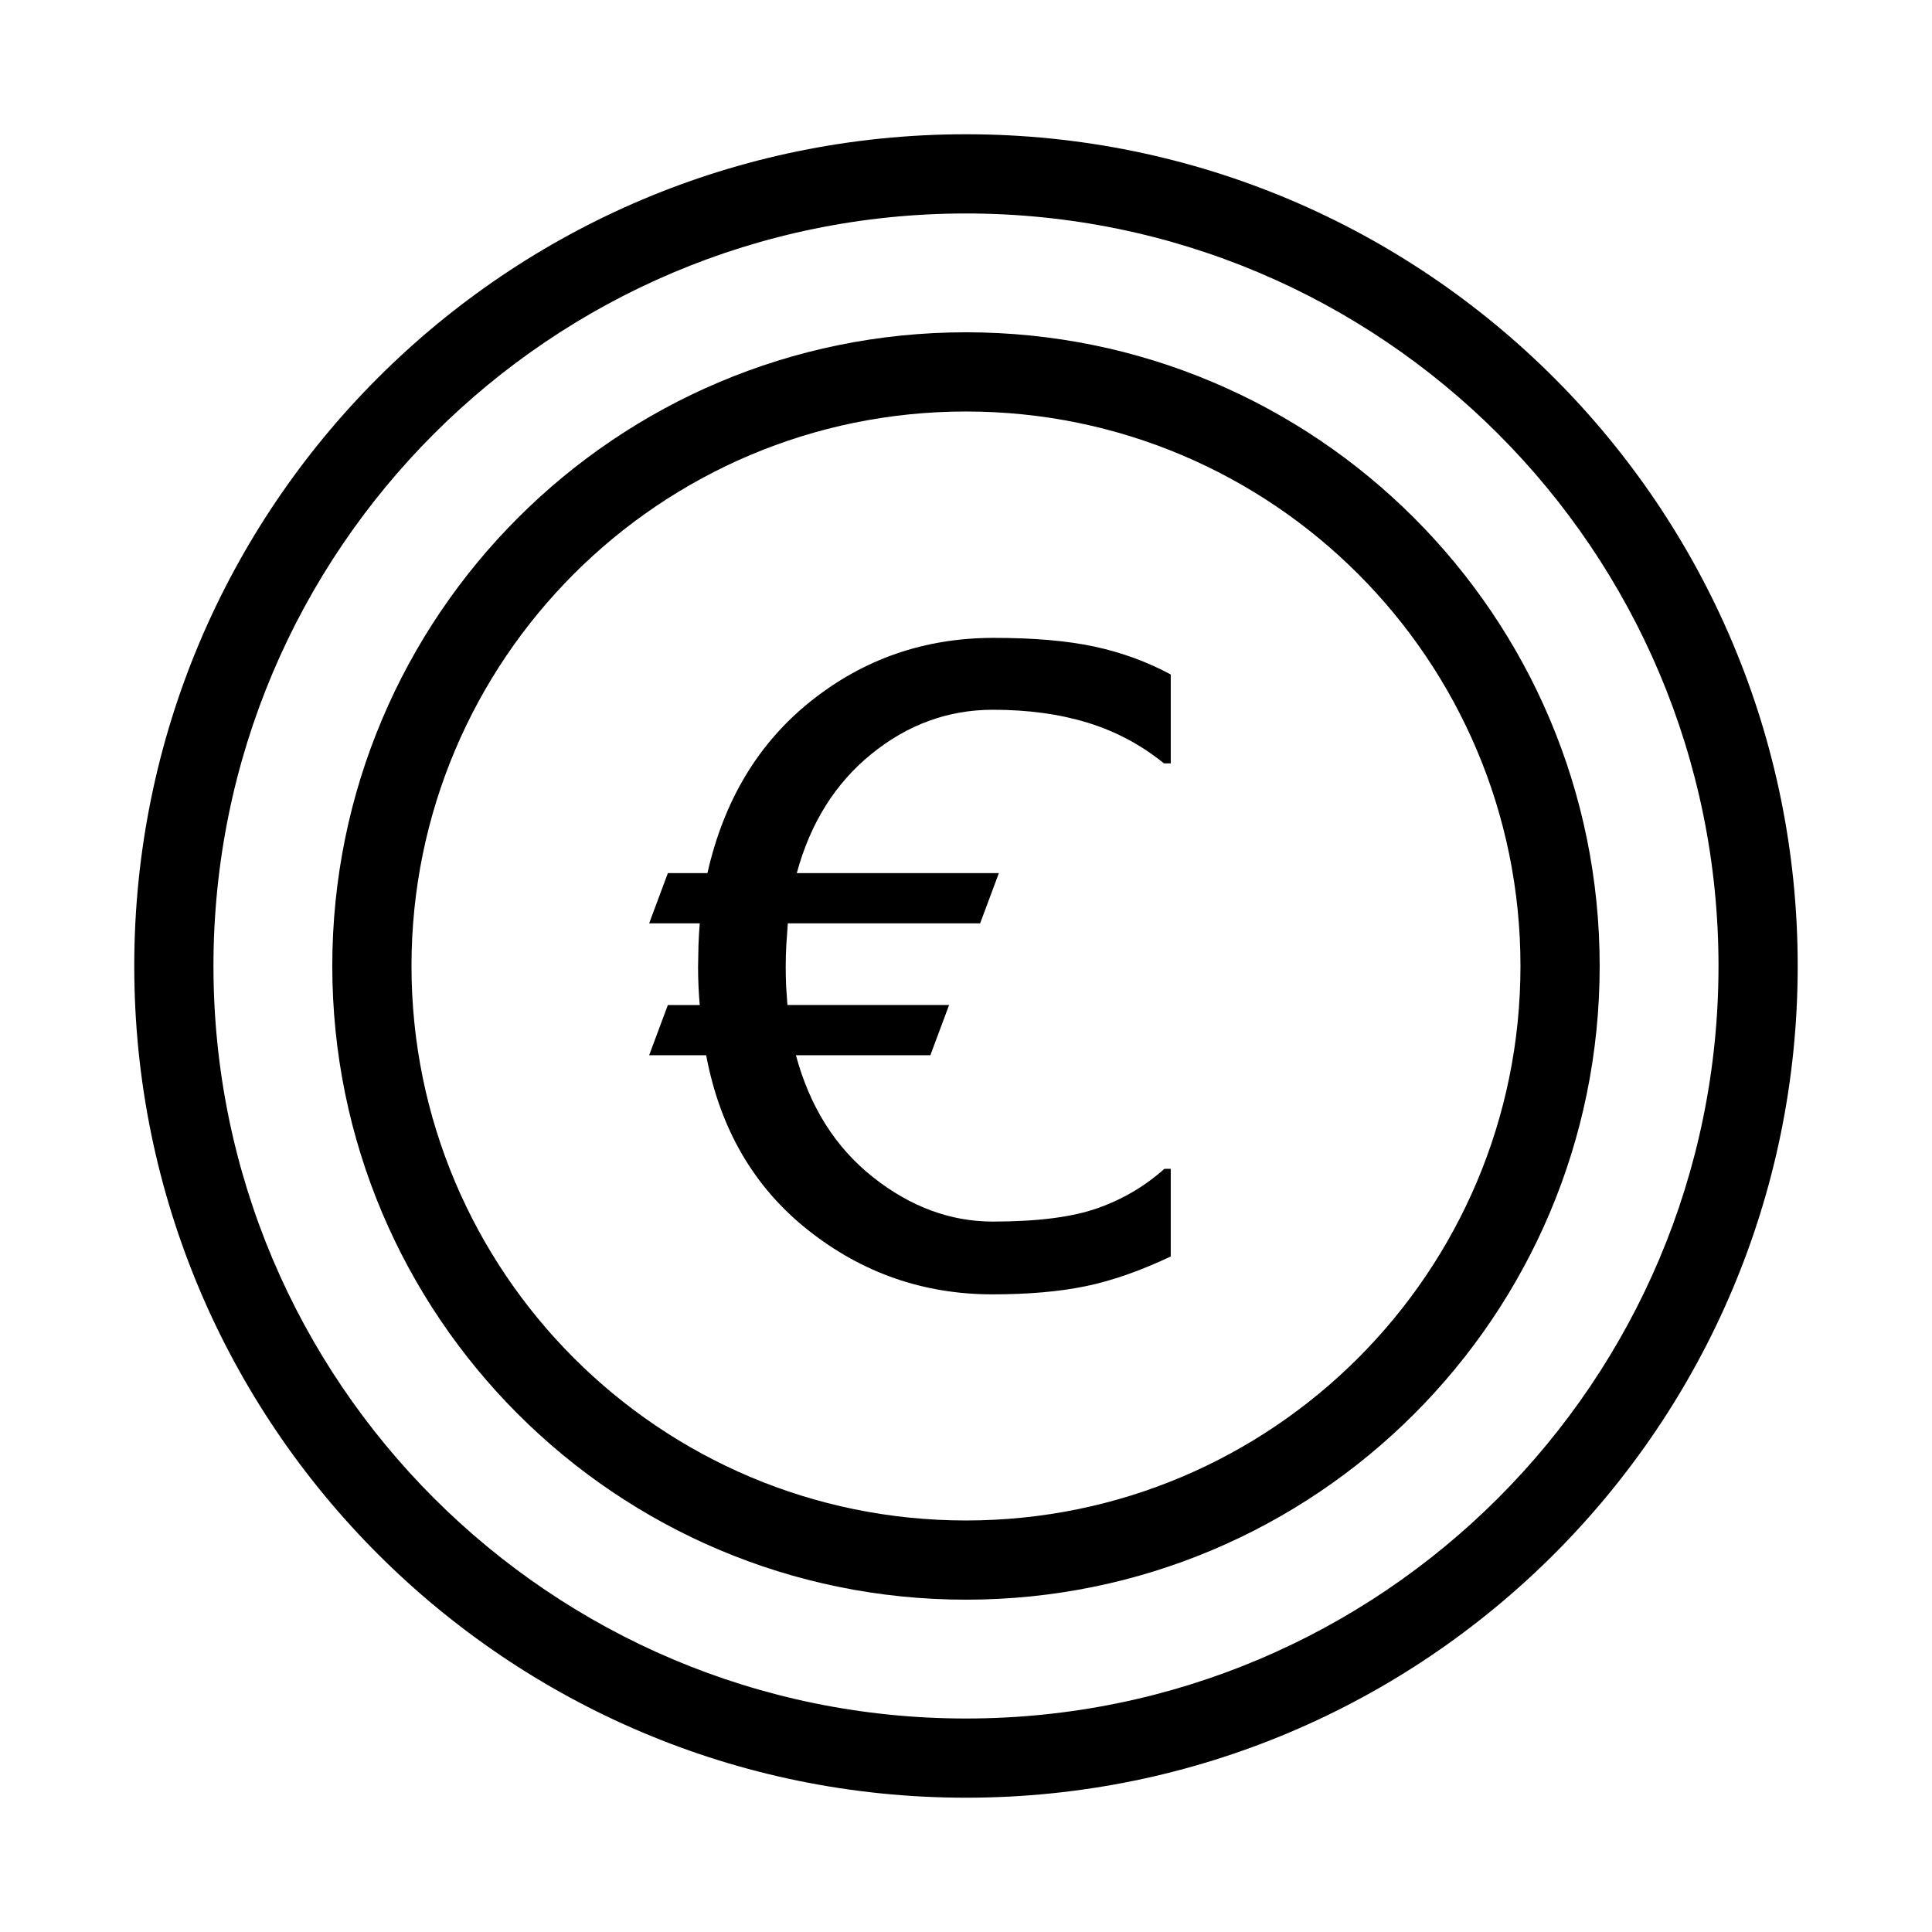
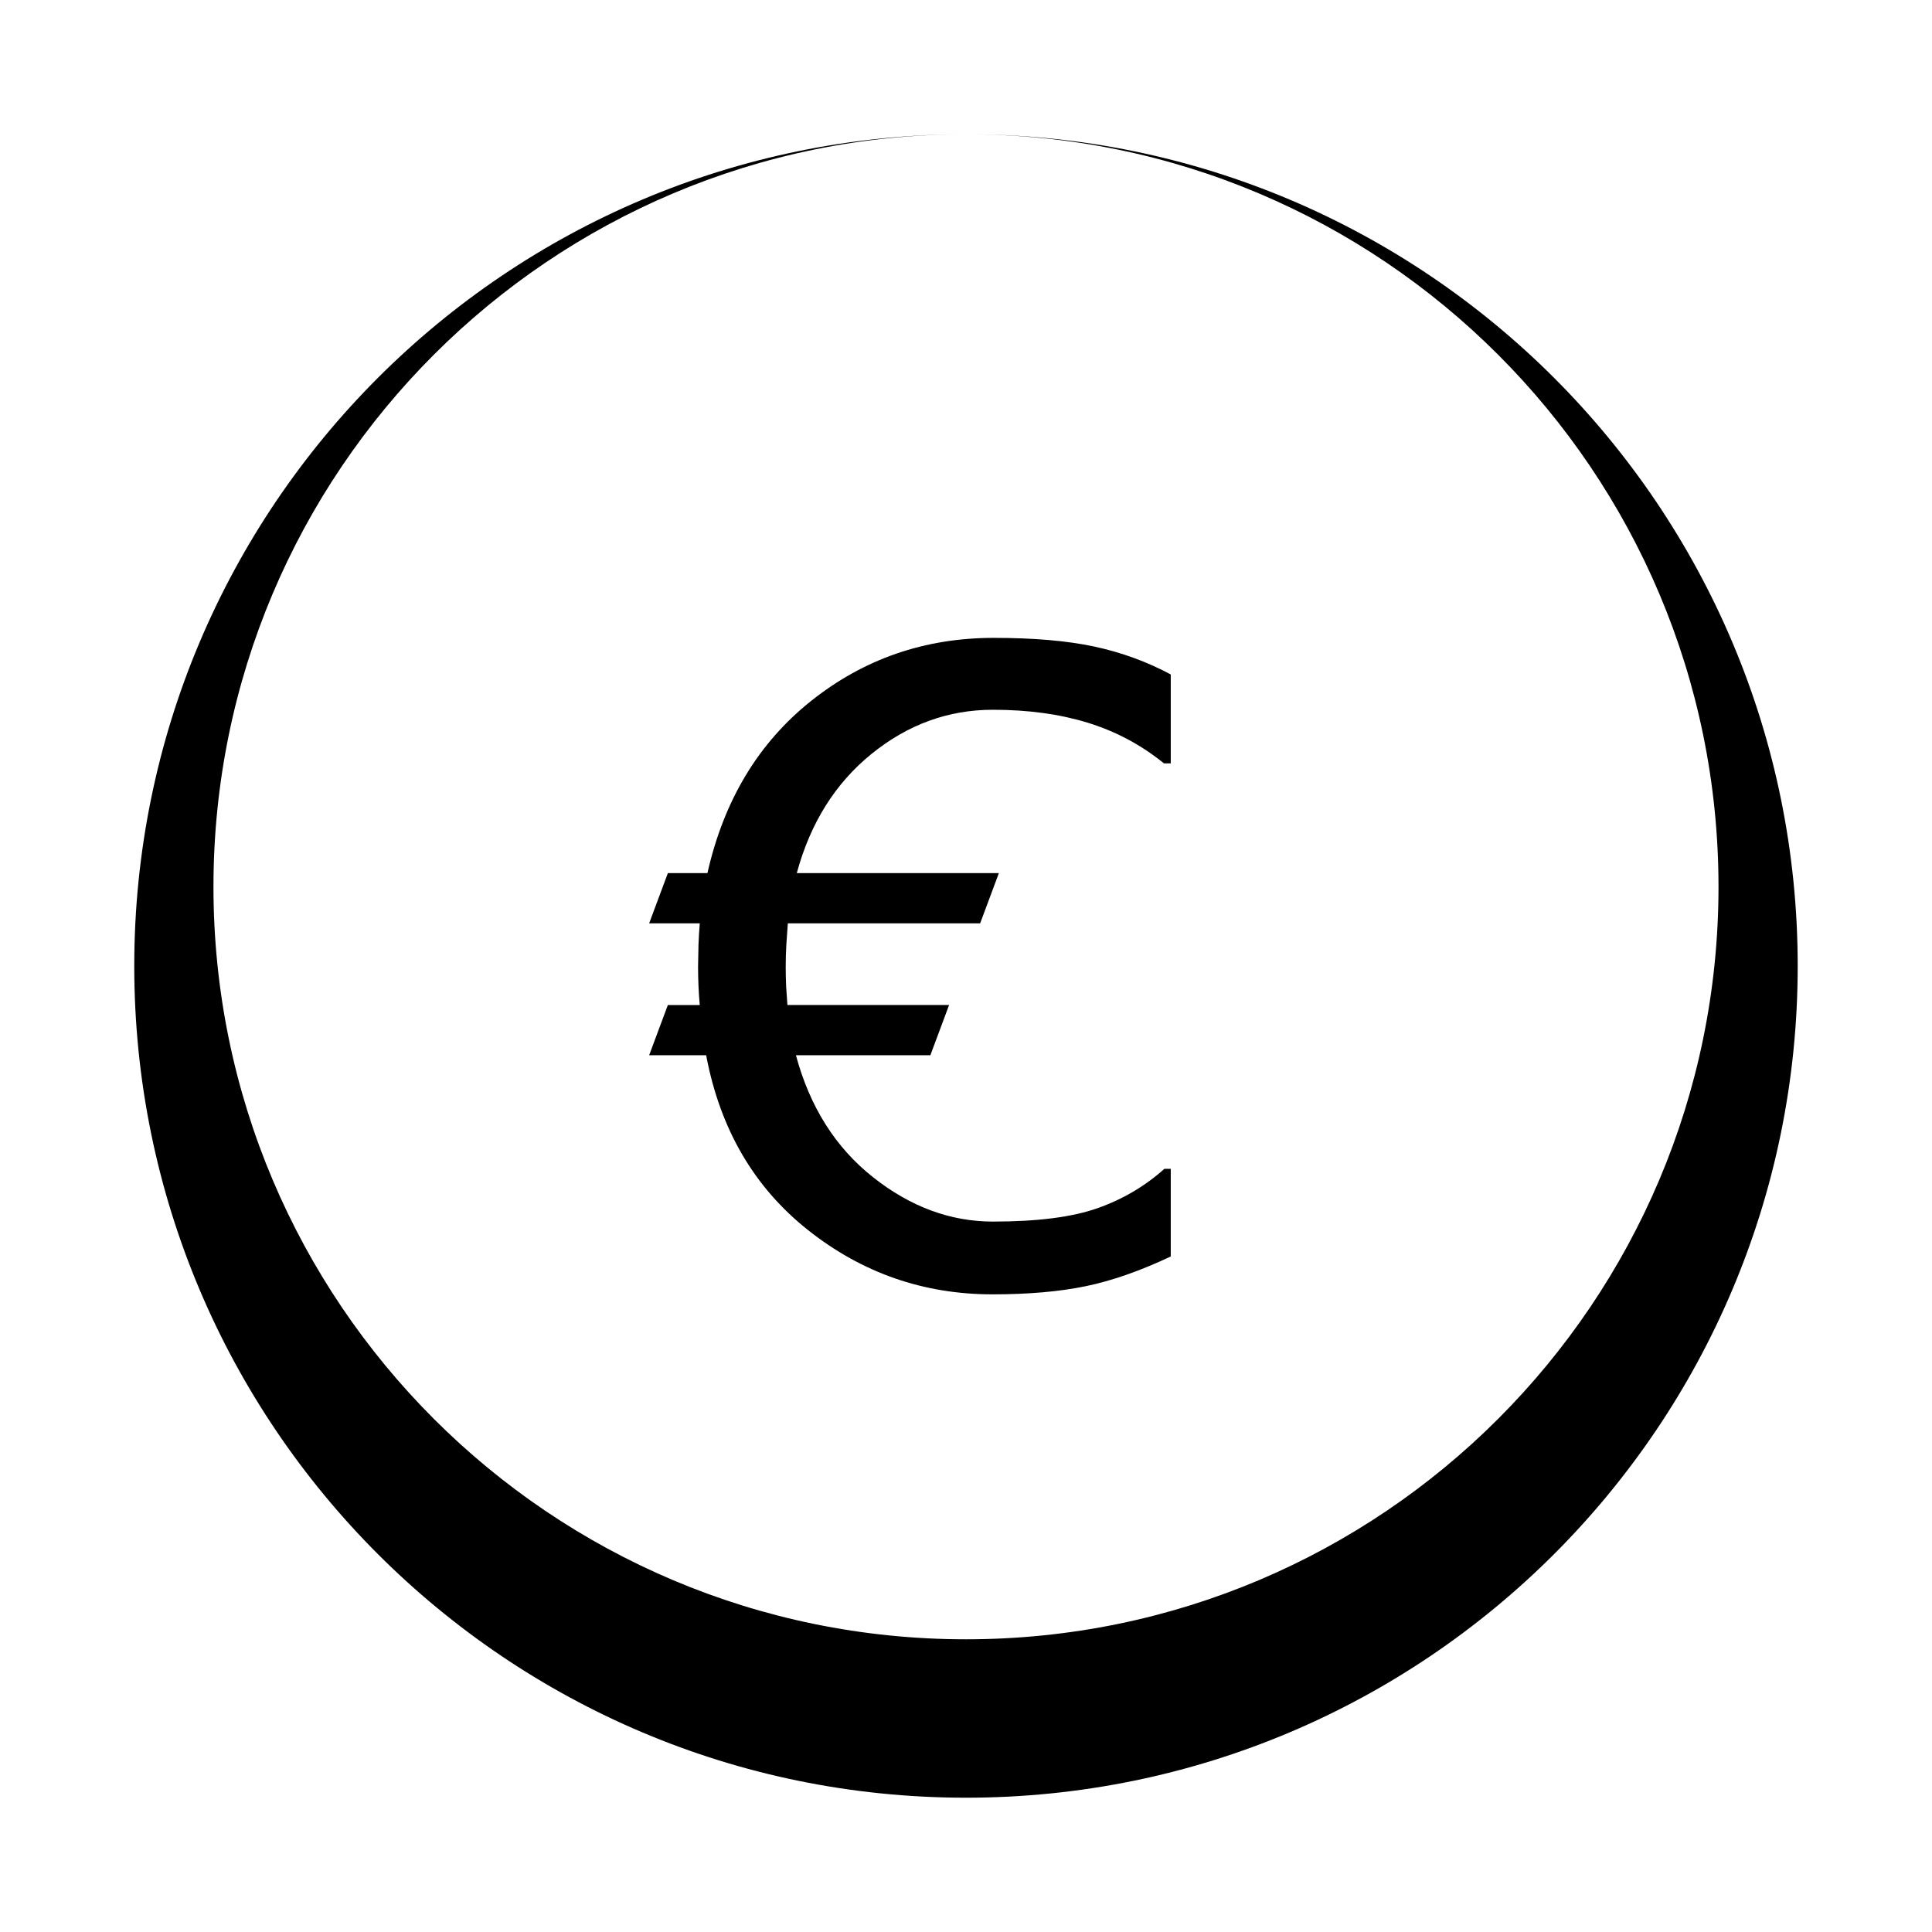
<svg xmlns="http://www.w3.org/2000/svg" fill="#000000" width="800px" height="800px" version="1.1" viewBox="144 144 512 512">
  <g>
-     <path d="m400 179.58c121.73 0 220.41 98.684 220.41 220.42 0 121.73-98.684 220.41-220.41 220.41-121.73 0-220.42-98.684-220.42-220.41 0-121.73 98.684-220.42 220.42-220.42zm0 20.992c-110.14 0-199.43 89.285-199.43 199.43 0 110.14 89.285 199.42 199.43 199.42 110.14 0 199.42-89.285 199.42-199.42 0-110.14-89.285-199.43-199.42-199.43z" />
-     <path d="m400 232.06c92.746 0 167.93 75.188 167.93 167.94 0 92.746-75.188 167.93-167.93 167.93-92.75 0-167.94-75.188-167.94-167.93 0-92.75 75.188-167.94 167.94-167.94zm0 20.992c-81.156 0-146.95 65.789-146.95 146.95 0 81.152 65.789 146.94 146.95 146.94 81.152 0 146.94-65.789 146.94-146.94 0-81.156-65.789-146.95-146.94-146.95z" />
+     <path d="m400 179.58c121.73 0 220.41 98.684 220.41 220.42 0 121.73-98.684 220.41-220.41 220.41-121.73 0-220.42-98.684-220.42-220.41 0-121.73 98.684-220.42 220.42-220.42zc-110.14 0-199.43 89.285-199.43 199.43 0 110.14 89.285 199.42 199.43 199.42 110.14 0 199.42-89.285 199.42-199.42 0-110.14-89.285-199.43-199.42-199.43z" />
    <path d="m454.26 476.98c-8.117 3.832-15.652 6.465-22.605 7.891-6.953 1.43-15.164 2.144-24.637 2.144-18.266 0-34.559-5.676-48.879-17.027-14.316-11.348-23.32-26.797-27-46.34h-15.109l4.961-13.305h8.457l-0.199-2.438-0.141-2.578c-0.074-1.766-0.113-3.477-0.113-5.133l0.113-5.859c0.074-1.957 0.188-3.836 0.34-5.641h-13.418l4.961-13.305h10.484c4.359-19.316 13.531-34.539 27.512-45.664s30.105-16.684 48.371-16.684c10.598 0 19.484 0.77 26.664 2.309 7.18 1.543 13.926 4.004 20.238 7.387v23.562h-1.805c-6.012-4.883-12.738-8.473-20.18-10.766s-15.824-3.438-25.145-3.438c-11.801 0-22.512 3.887-32.133 11.668s-16.238 18.32-19.844 31.625h53.555l-4.961 13.305h-50.965l-0.395 5.641c-0.109 1.953-0.168 3.906-0.168 5.859 0 1.73 0.039 3.461 0.113 5.188l0.34 4.961h42.844l-4.961 13.305h-35.629c3.684 13.68 10.484 24.449 20.406 32.305 9.922 7.856 20.523 11.781 31.797 11.781 11.801 0 21.047-1.184 27.734-3.551 6.691-2.367 12.594-5.844 17.703-10.43h1.691z" />
  </g>
</svg>